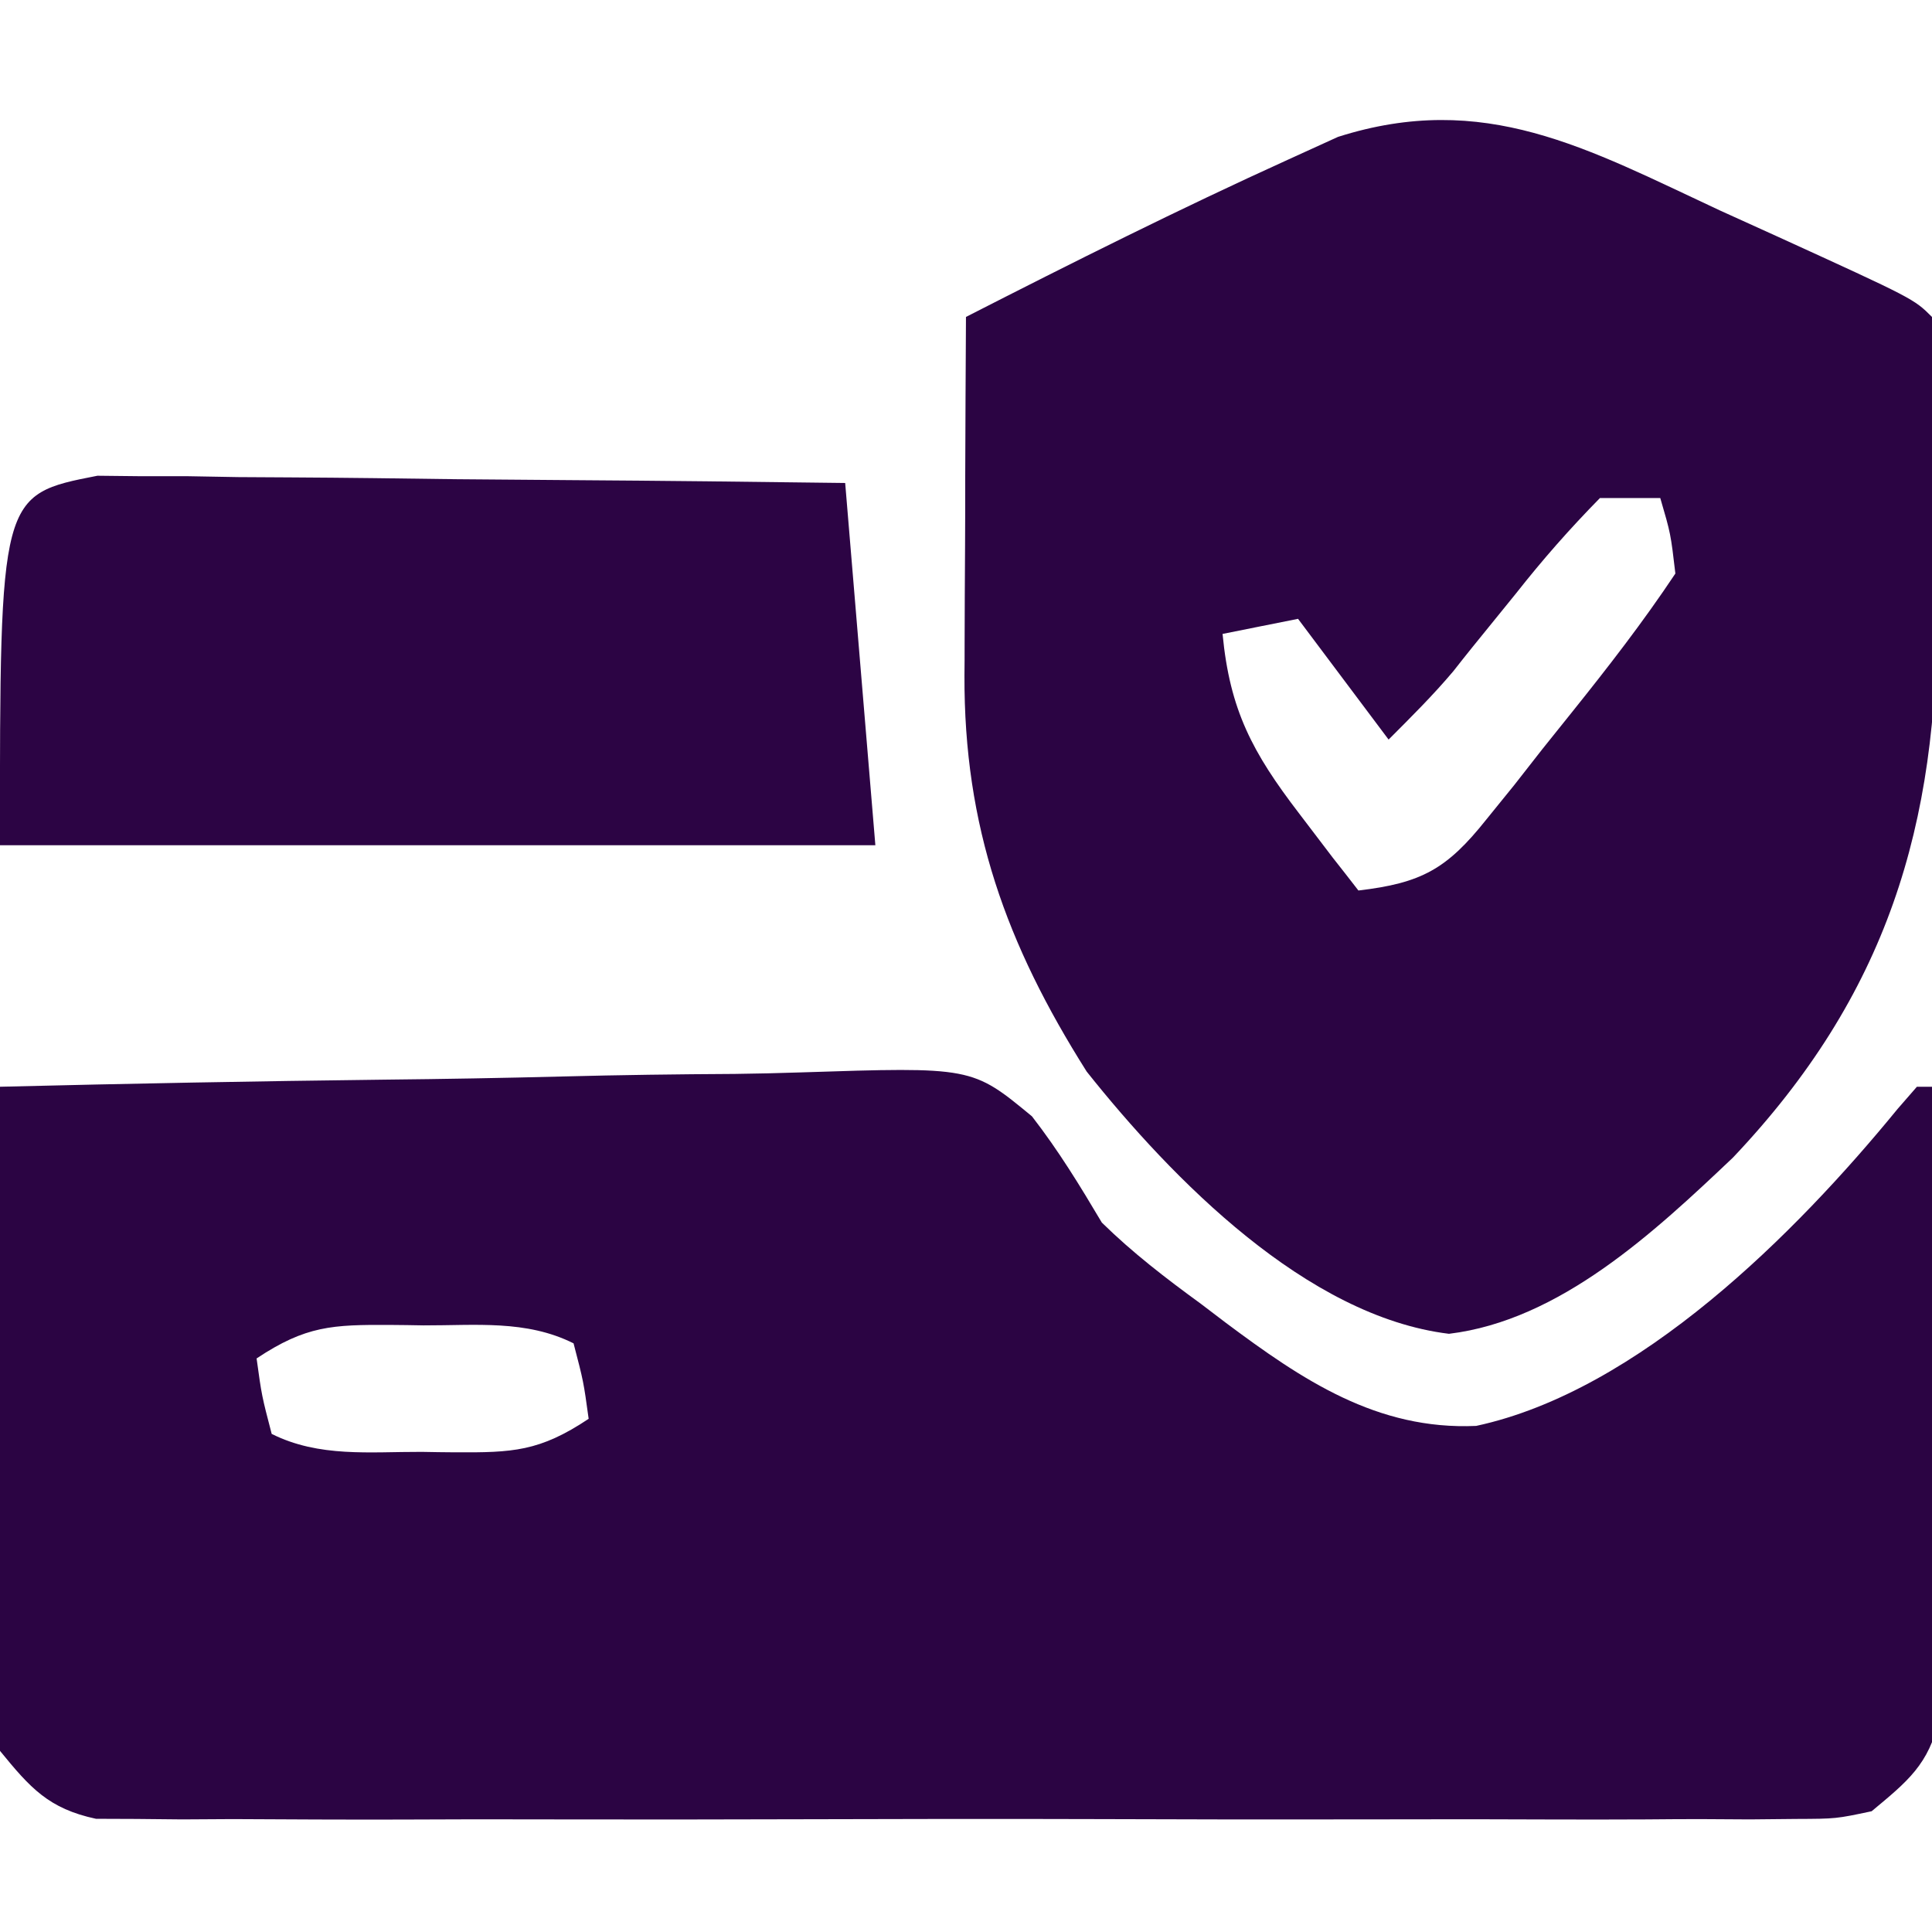
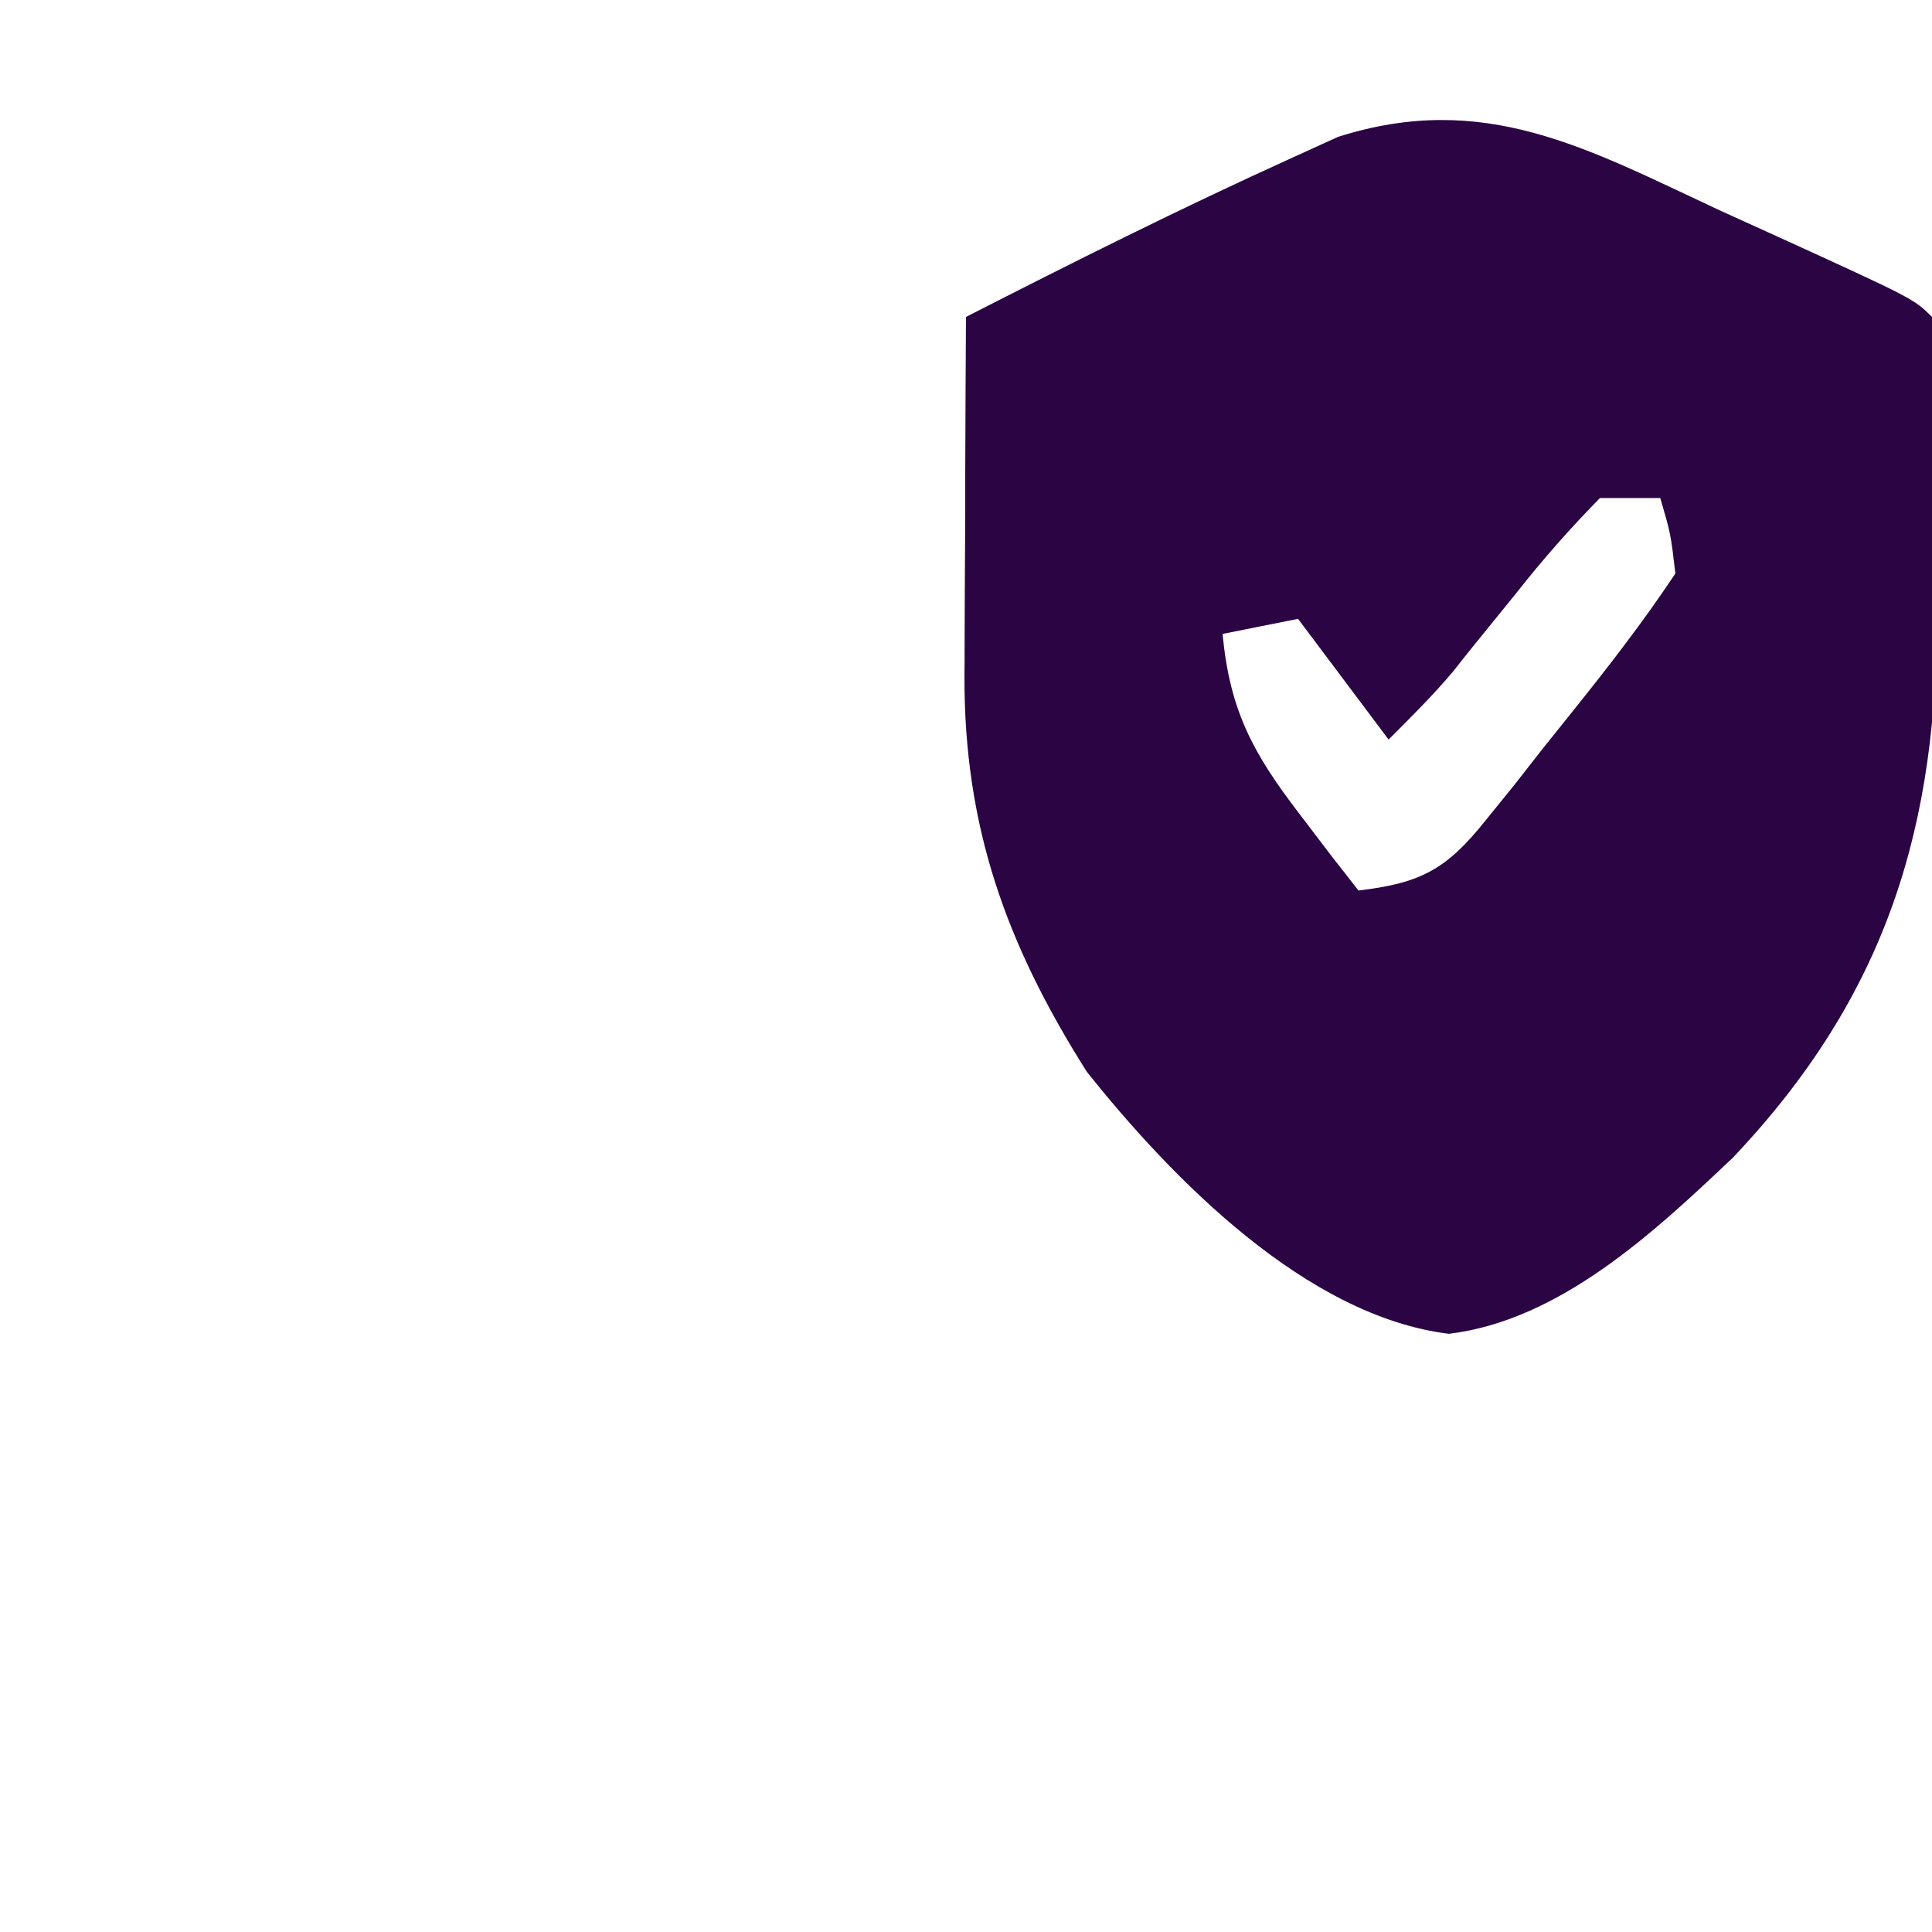
<svg xmlns="http://www.w3.org/2000/svg" width="128" height="128">
-   <path d="M0 0 C8.48 -0.21 16.97 -0.37 25.45 -0.47 C29.39 -0.51 33.33 -0.58 37.27 -0.68 C41.08 -0.78 44.88 -0.83 48.69 -0.85 C50.14 -0.87 51.59 -0.9 53.04 -0.95 C64.4 -1.32 64.4 -1.32 68.37 1.96 C70.13 4.23 71.54 6.54 73 9 C75.05 11.01 77.24 12.69 79.56 14.38 C80.1 14.79 80.64 15.2 81.19 15.62 C86.29 19.43 91.23 22.76 97.8 22.47 C108.58 20.15 118.99 9.7 125.72 1.47 C126.14 0.98 126.57 0.5 127 0 C127.33 0 127.66 0 128 0 C128.1 6.19 128.17 12.39 128.22 18.58 C128.24 20.69 128.27 22.79 128.3 24.9 C128.35 27.93 128.37 30.96 128.39 33.98 C128.41 34.93 128.43 35.87 128.45 36.84 C128.45 37.72 128.45 38.6 128.45 39.51 C128.46 40.28 128.47 41.05 128.48 41.85 C127.8 44.9 126.38 46.02 124 48 C121.64 48.5 121.64 48.5 118.99 48.51 C117.98 48.52 116.97 48.53 115.93 48.54 C114.83 48.53 113.73 48.53 112.59 48.52 C111.43 48.52 110.26 48.53 109.06 48.54 C105.21 48.56 101.36 48.54 97.5 48.53 C94.82 48.53 92.15 48.54 89.47 48.54 C83.87 48.55 78.26 48.54 72.65 48.52 C66.17 48.5 59.68 48.51 53.2 48.53 C47.63 48.55 42.07 48.55 36.5 48.54 C33.17 48.53 29.85 48.53 26.52 48.55 C22.82 48.56 19.11 48.54 15.41 48.52 C14.3 48.53 13.2 48.53 12.07 48.54 C11.06 48.53 10.05 48.52 9.01 48.51 C8.13 48.51 7.26 48.5 6.36 48.5 C3.22 47.83 2 46.45 0 44 C-0.48 41.85 -0.48 41.85 -0.45 39.51 C-0.45 38.63 -0.45 37.75 -0.45 36.84 C-0.43 35.9 -0.41 34.95 -0.39 33.98 C-0.38 33.01 -0.38 32.04 -0.37 31.04 C-0.35 27.94 -0.3 24.85 -0.25 21.75 C-0.23 19.65 -0.21 17.55 -0.2 15.45 C-0.15 10.3 -0.08 5.15 0 0 Z M17 18 C17.34 20.47 17.34 20.47 18 23 C21.14 24.57 24.49 24.18 27.94 24.19 C29.03 24.21 29.03 24.21 30.15 24.22 C33.97 24.24 35.74 24.17 39 22 C38.66 19.53 38.66 19.53 38 17 C34.86 15.43 31.51 15.82 28.06 15.81 C26.97 15.79 26.97 15.79 25.85 15.78 C22.03 15.76 20.26 15.83 17 18 Z " fill="#2B0443" transform="translate(0,72)" />
  <path d="M0 0 C1.26 0.57 2.51 1.14 3.77 1.71 C12.86 5.86 12.86 5.86 14.06 7.06 C14.31 11.32 14.29 15.57 14.3 19.83 C14.31 21.96 14.34 24.09 14.38 26.21 C14.49 40.77 11.06 52 0.88 62.75 C-4.34 67.7 -10.59 73.54 -17.94 74.43 C-27.37 73.28 -36.27 64.18 -41.94 57.06 C-47.28 48.61 -50.08 40.83 -50.04 30.79 C-50.03 30.11 -50.03 29.43 -50.03 28.73 C-50.03 26.57 -50.01 24.41 -50 22.25 C-49.99 20.78 -49.99 19.31 -49.99 17.84 C-49.98 14.25 -49.96 10.65 -49.94 7.06 C-42.87 3.45 -35.79 -0.1 -28.56 -3.38 C-27.48 -3.87 -26.4 -4.36 -25.29 -4.87 C-15.6 -7.95 -8.81 -4.11 0 0 Z M-7.94 19.06 C-9.96 21.12 -11.72 23.12 -13.5 25.38 C-14.46 26.56 -15.42 27.74 -16.38 28.93 C-16.8 29.45 -17.22 29.98 -17.65 30.53 C-18.99 32.12 -20.47 33.59 -21.94 35.06 C-23.92 32.42 -25.9 29.78 -27.94 27.06 C-29.59 27.39 -31.24 27.72 -32.94 28.06 C-32.46 33.12 -30.95 35.93 -27.88 39.94 C-26.77 41.39 -26.77 41.39 -25.65 42.87 C-24.8 43.95 -24.8 43.95 -23.94 45.06 C-19.75 44.57 -18.07 43.63 -15.46 40.35 C-14.55 39.23 -14.55 39.23 -13.62 38.08 C-13 37.29 -12.39 36.5 -11.75 35.69 C-10.81 34.52 -10.81 34.52 -9.85 33.32 C-7.42 30.29 -5.09 27.29 -2.94 24.06 C-3.25 21.42 -3.25 21.42 -3.94 19.06 C-5.26 19.06 -6.58 19.06 -7.94 19.06 Z " fill="#2B0443" transform="translate(113.938,13.938)" />
-   <path d="M0 0 C0.91 0.01 1.83 0.02 2.77 0.03 C4.33 0.03 4.33 0.03 5.93 0.03 C7.6 0.06 7.6 0.06 9.31 0.09 C11.03 0.1 11.03 0.1 12.79 0.11 C16.46 0.13 20.13 0.18 23.79 0.23 C26.28 0.25 28.77 0.27 31.26 0.29 C37.35 0.33 43.45 0.4 49.54 0.48 C50.2 8.4 50.86 16.32 51.54 24.48 C32.4 24.48 13.26 24.48 -6.46 24.48 C-6.46 1.26 -6.46 1.26 0 0 Z " fill="#2C0444" transform="translate(6.455,31.519)" />
</svg>